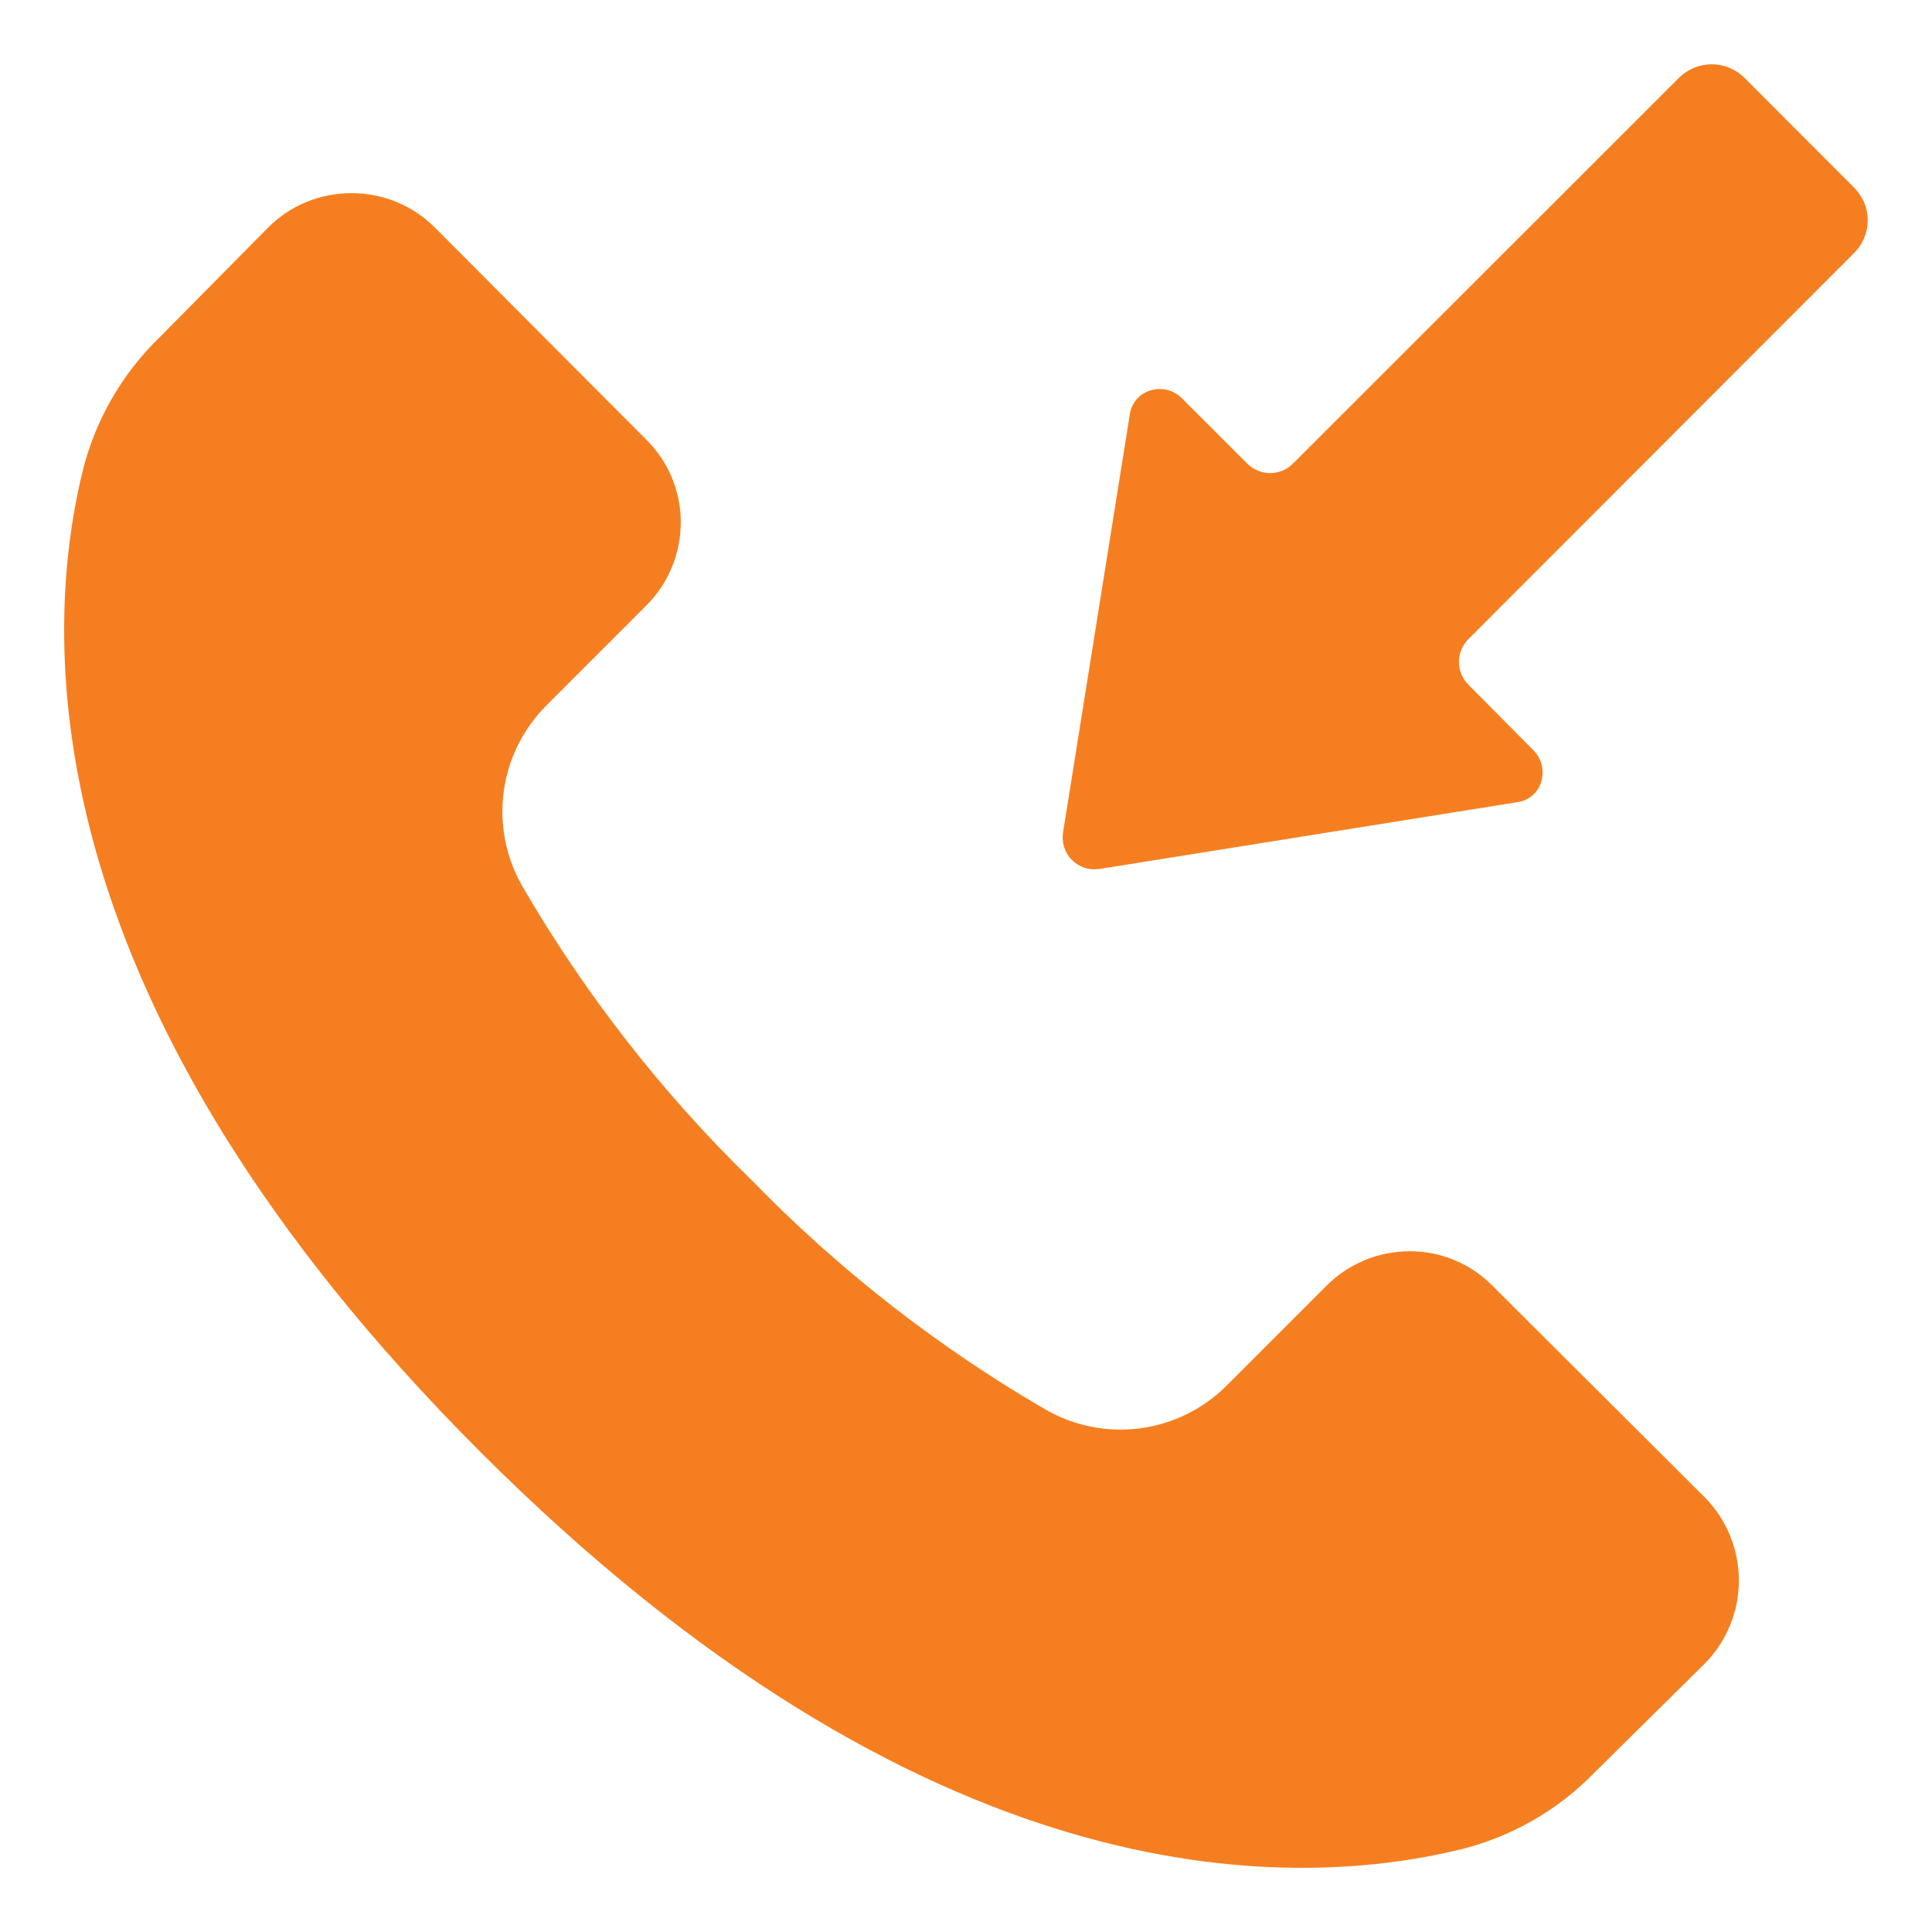
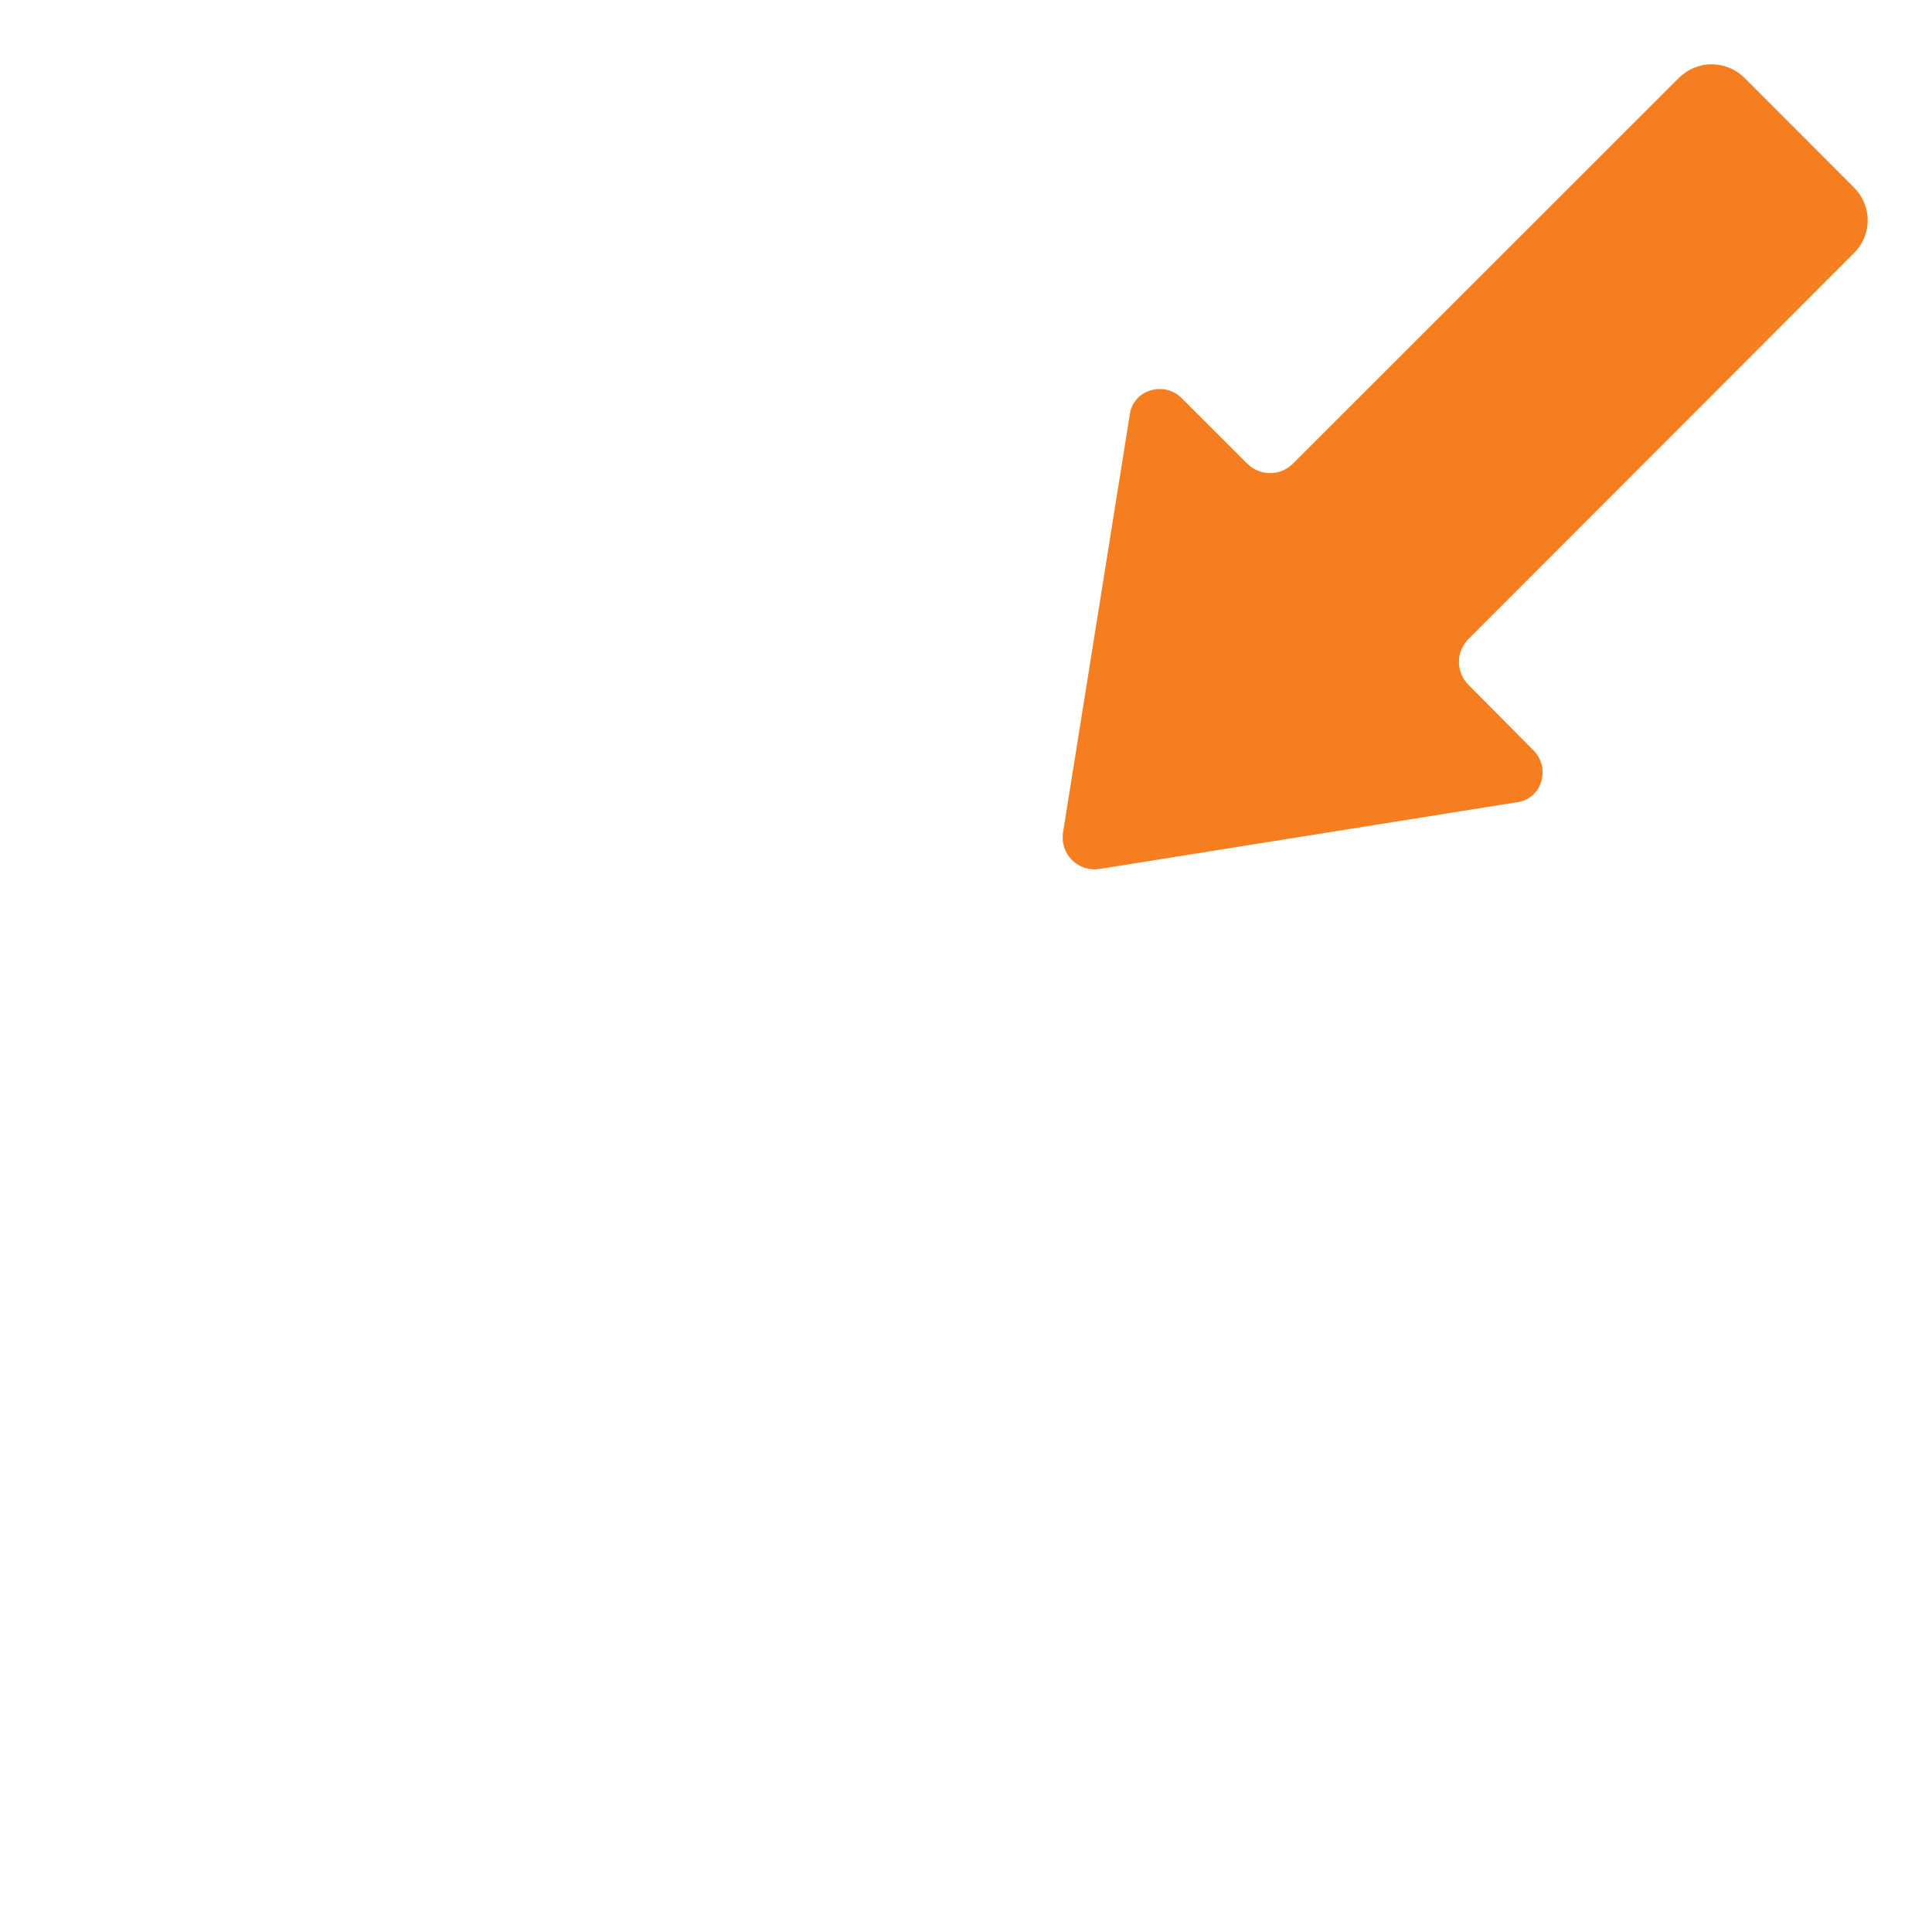
<svg xmlns="http://www.w3.org/2000/svg" width="66" height="66" viewBox="0 0 66 66" fill="none">
-   <path d="M12.006 6.6C11.478 6.597 10.956 6.699 10.467 6.899C9.98 7.1 9.536 7.396 9.164 7.769L5.467 11.509C4.158 12.772 3.236 14.382 2.809 16.149C1.371 22.13 1.228 34.417 16.405 49.595C31.582 64.772 43.869 64.627 49.845 63.191C51.61 62.766 53.218 61.848 54.48 60.543L58.235 56.833C58.983 56.076 59.403 55.055 59.403 53.991C59.403 52.927 58.983 51.906 58.235 51.15L50.993 43.931C50.625 43.556 50.186 43.257 49.701 43.054C49.216 42.85 48.696 42.745 48.17 42.745H48.158C47.627 42.744 47.102 42.849 46.613 43.052C46.124 43.256 45.679 43.554 45.306 43.931L41.903 47.334C41.105 48.133 40.066 48.646 38.947 48.794C37.828 48.941 36.691 48.715 35.713 48.15C32.028 46.01 28.653 43.375 25.681 40.321C22.624 37.346 19.988 33.968 17.846 30.28C17.284 29.304 17.059 28.171 17.206 27.055C17.353 25.938 17.864 24.902 18.66 24.105L22.07 20.695C22.447 20.321 22.747 19.876 22.95 19.385C23.154 18.894 23.258 18.367 23.256 17.835C23.256 17.311 23.151 16.791 22.948 16.307C22.745 15.823 22.448 15.384 22.074 15.016L14.85 7.768C14.476 7.395 14.033 7.1 13.545 6.899C13.057 6.699 12.534 6.597 12.006 6.6Z" fill="#F57F20" />
  <path d="M59.581 2.647C59.284 2.357 58.885 2.195 58.47 2.196C58.054 2.198 57.656 2.362 57.361 2.653L44.166 15.84C43.96 16.046 43.68 16.162 43.388 16.162C43.097 16.162 42.817 16.046 42.611 15.84L40.384 13.615C40.245 13.471 40.068 13.369 39.873 13.321C39.679 13.273 39.474 13.281 39.284 13.344C39.103 13.4 38.942 13.507 38.819 13.652C38.697 13.797 38.619 13.974 38.595 14.163L36.315 28.439C36.288 28.609 36.302 28.782 36.355 28.946C36.407 29.109 36.498 29.258 36.619 29.379C36.741 29.5 36.889 29.591 37.052 29.645C37.215 29.698 37.389 29.712 37.558 29.685L51.827 27.405C52.013 27.381 52.19 27.305 52.334 27.184C52.479 27.064 52.587 26.904 52.644 26.725C52.707 26.533 52.715 26.327 52.667 26.131C52.618 25.935 52.515 25.757 52.37 25.617L50.16 23.388C49.955 23.182 49.839 22.903 49.839 22.612C49.839 22.32 49.955 22.041 50.16 21.835L63.346 8.635C63.639 8.341 63.804 7.942 63.804 7.526C63.804 7.111 63.639 6.712 63.346 6.417L59.581 2.647Z" fill="#F57F20" />
</svg>